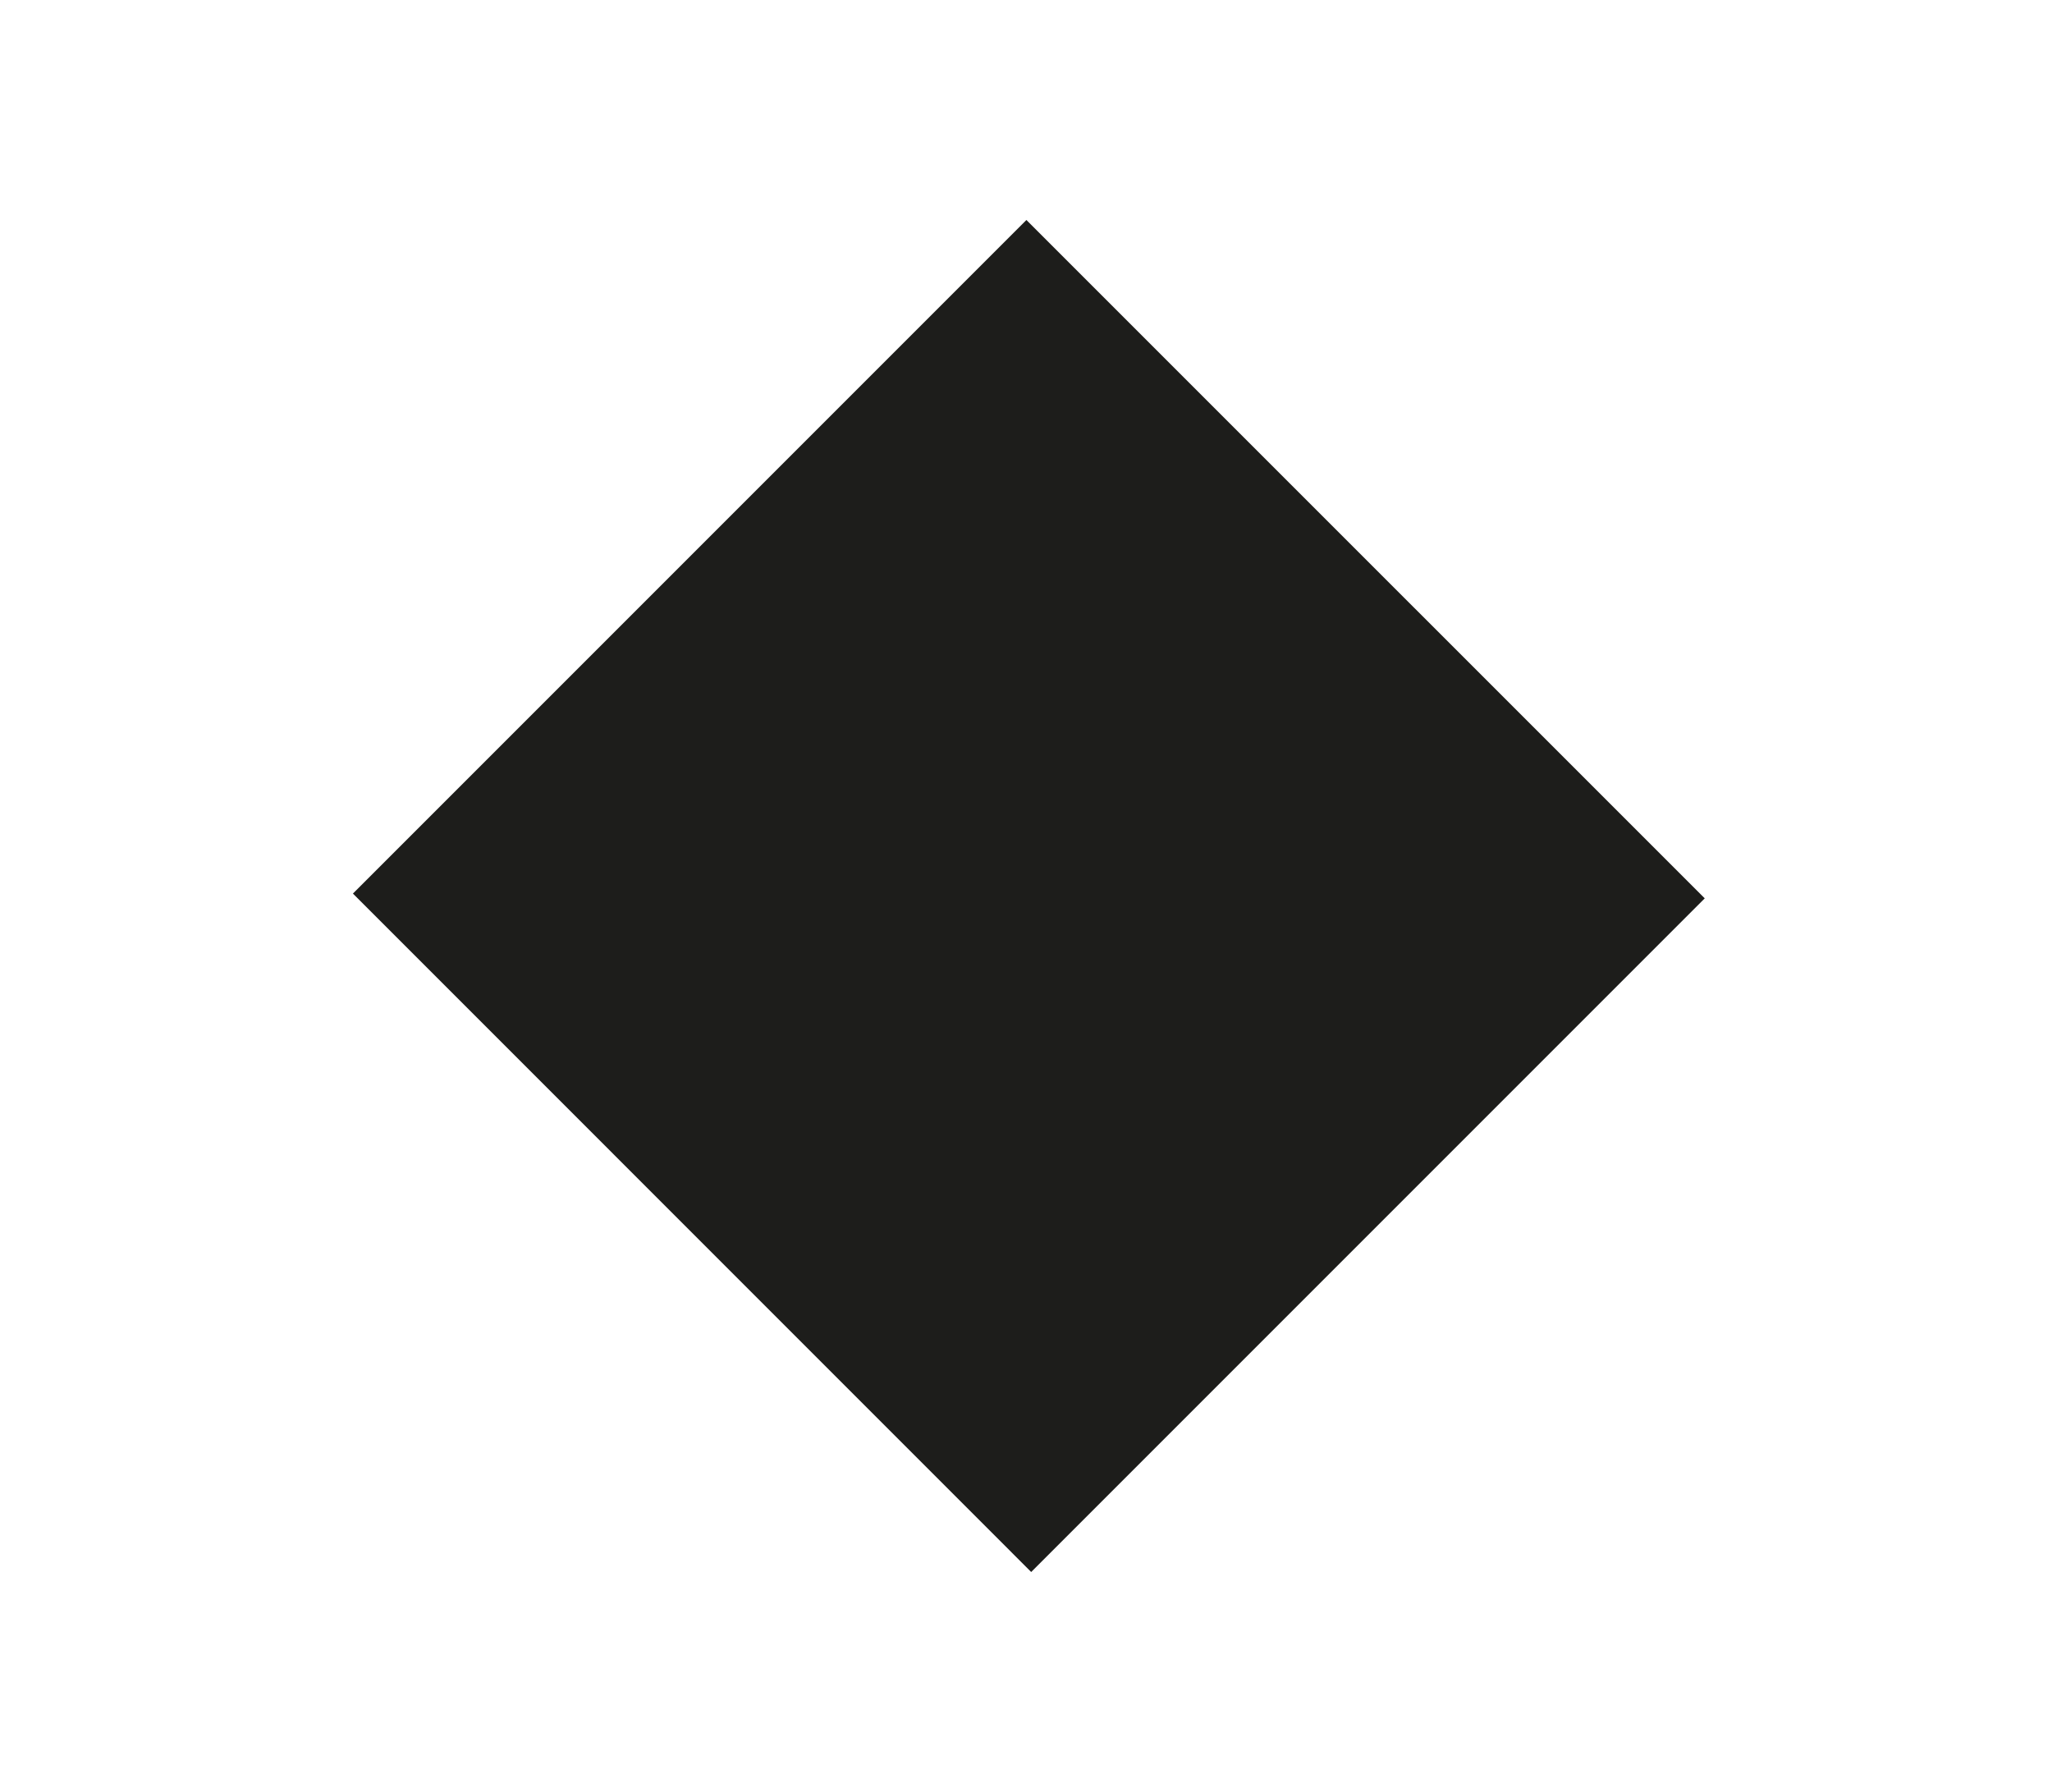
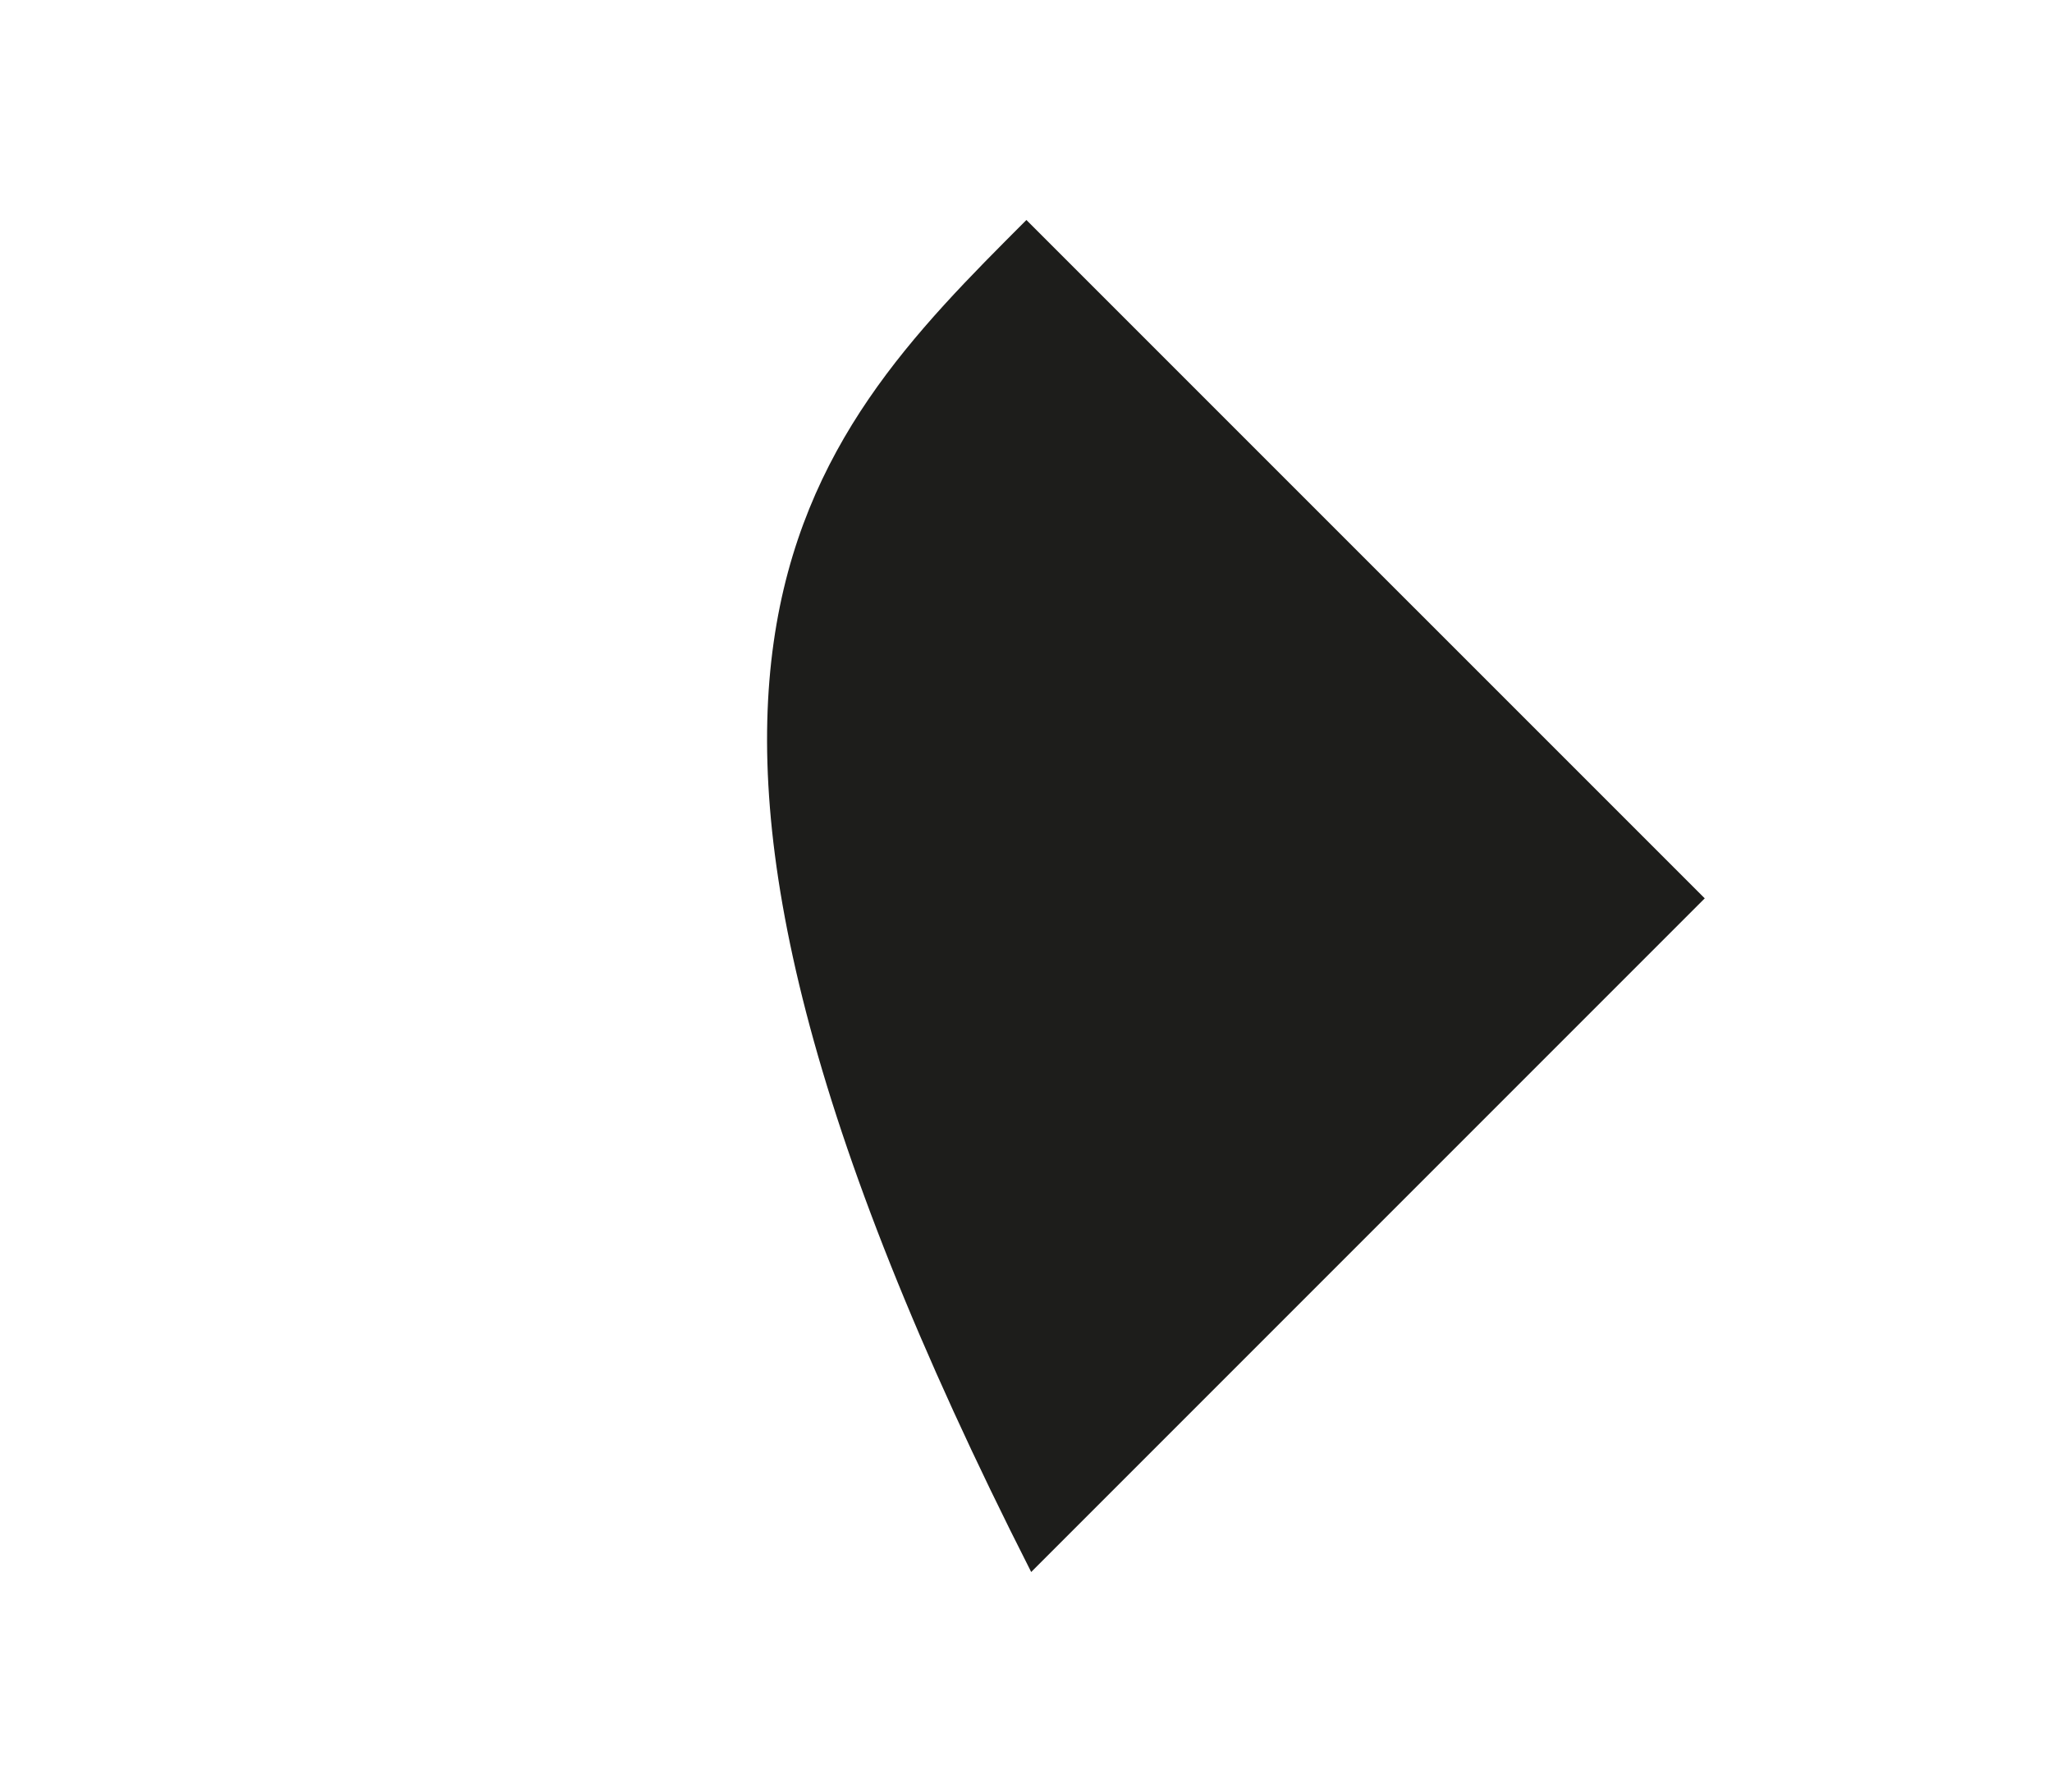
<svg xmlns="http://www.w3.org/2000/svg" version="1.1" id="Layer_1" x="0px" y="0px" width="130px" height="113.516px" viewBox="0 0 130 113.516" enable-background="new 0 0 130 113.516" xml:space="preserve">
-   <rect y="-2" fill="#FFFFFF" width="130" height="117.604" />
-   <path fill="#1D1D1B" d="M108,56.907C93.882,71.025,79.427,85.481,65.329,99.58C51.016,85.266,36.5,70.747,22.359,56.604  C36.367,42.595,50.883,28.08,65.026,13.936C79.012,27.92,93.532,42.439,108,56.907z" />
+   <path fill="#1D1D1B" d="M108,56.907C93.882,71.025,79.427,85.481,65.329,99.58C36.367,42.595,50.883,28.08,65.026,13.936C79.012,27.92,93.532,42.439,108,56.907z" />
</svg>